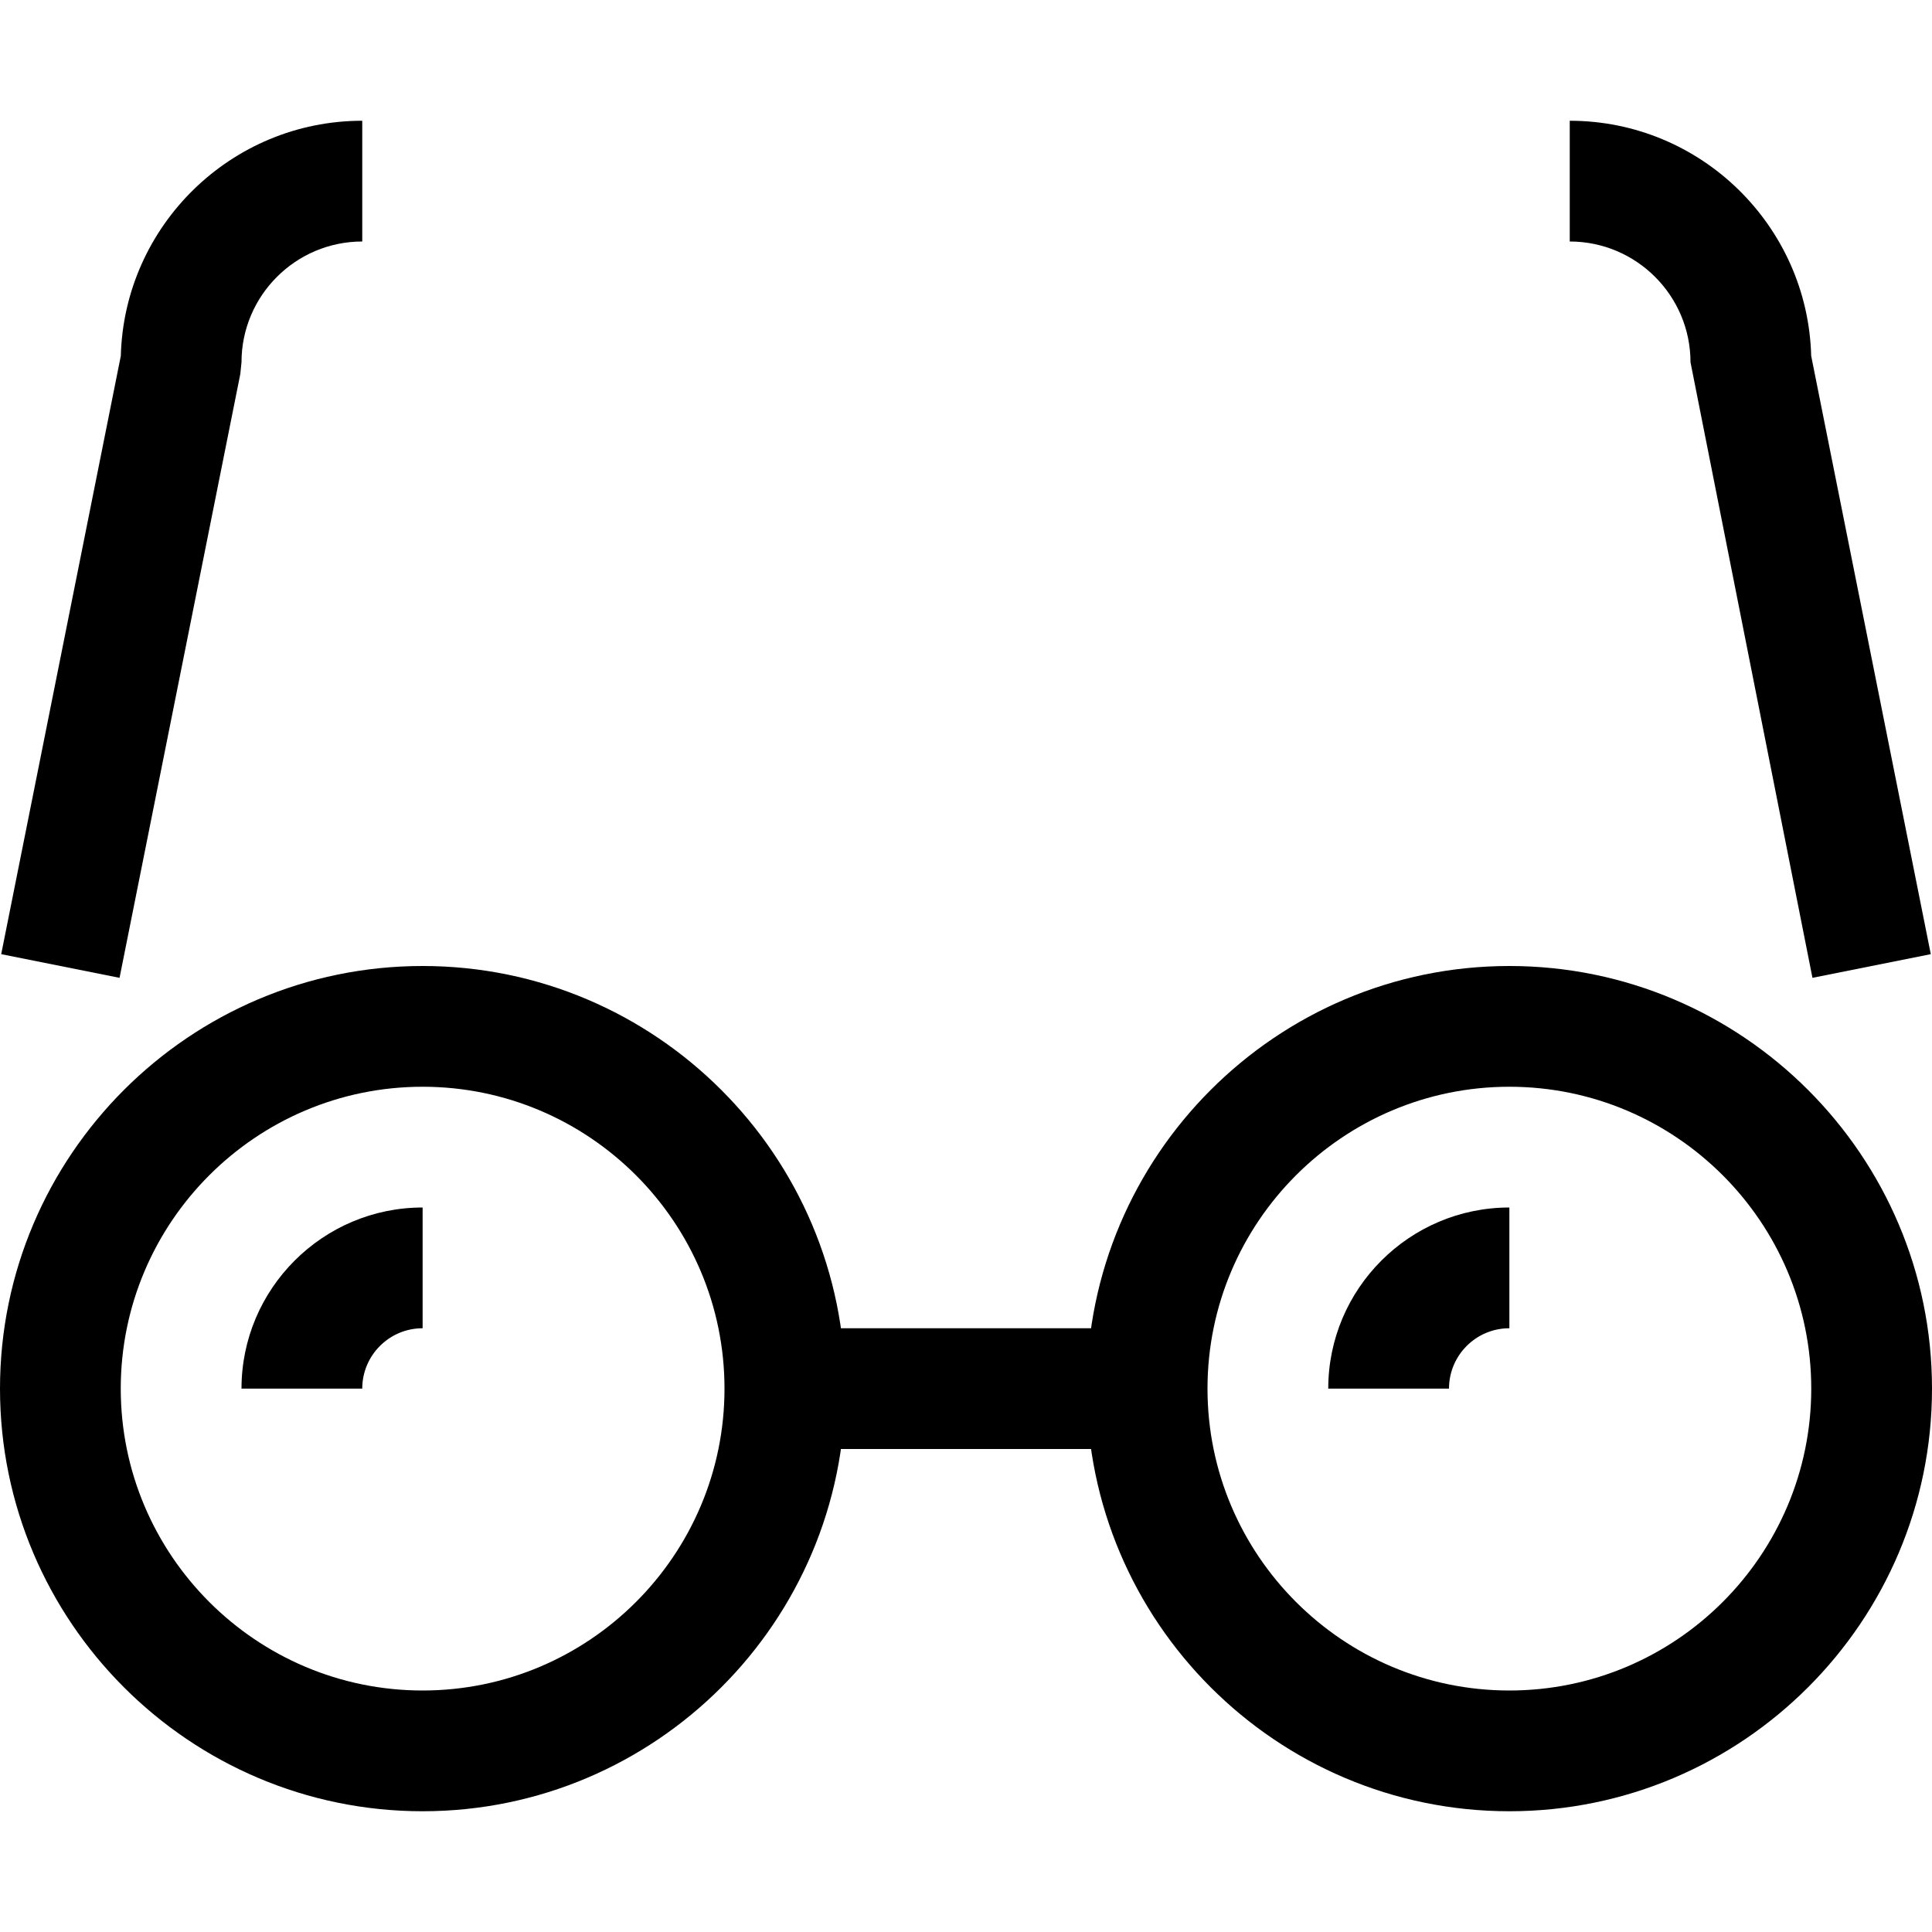
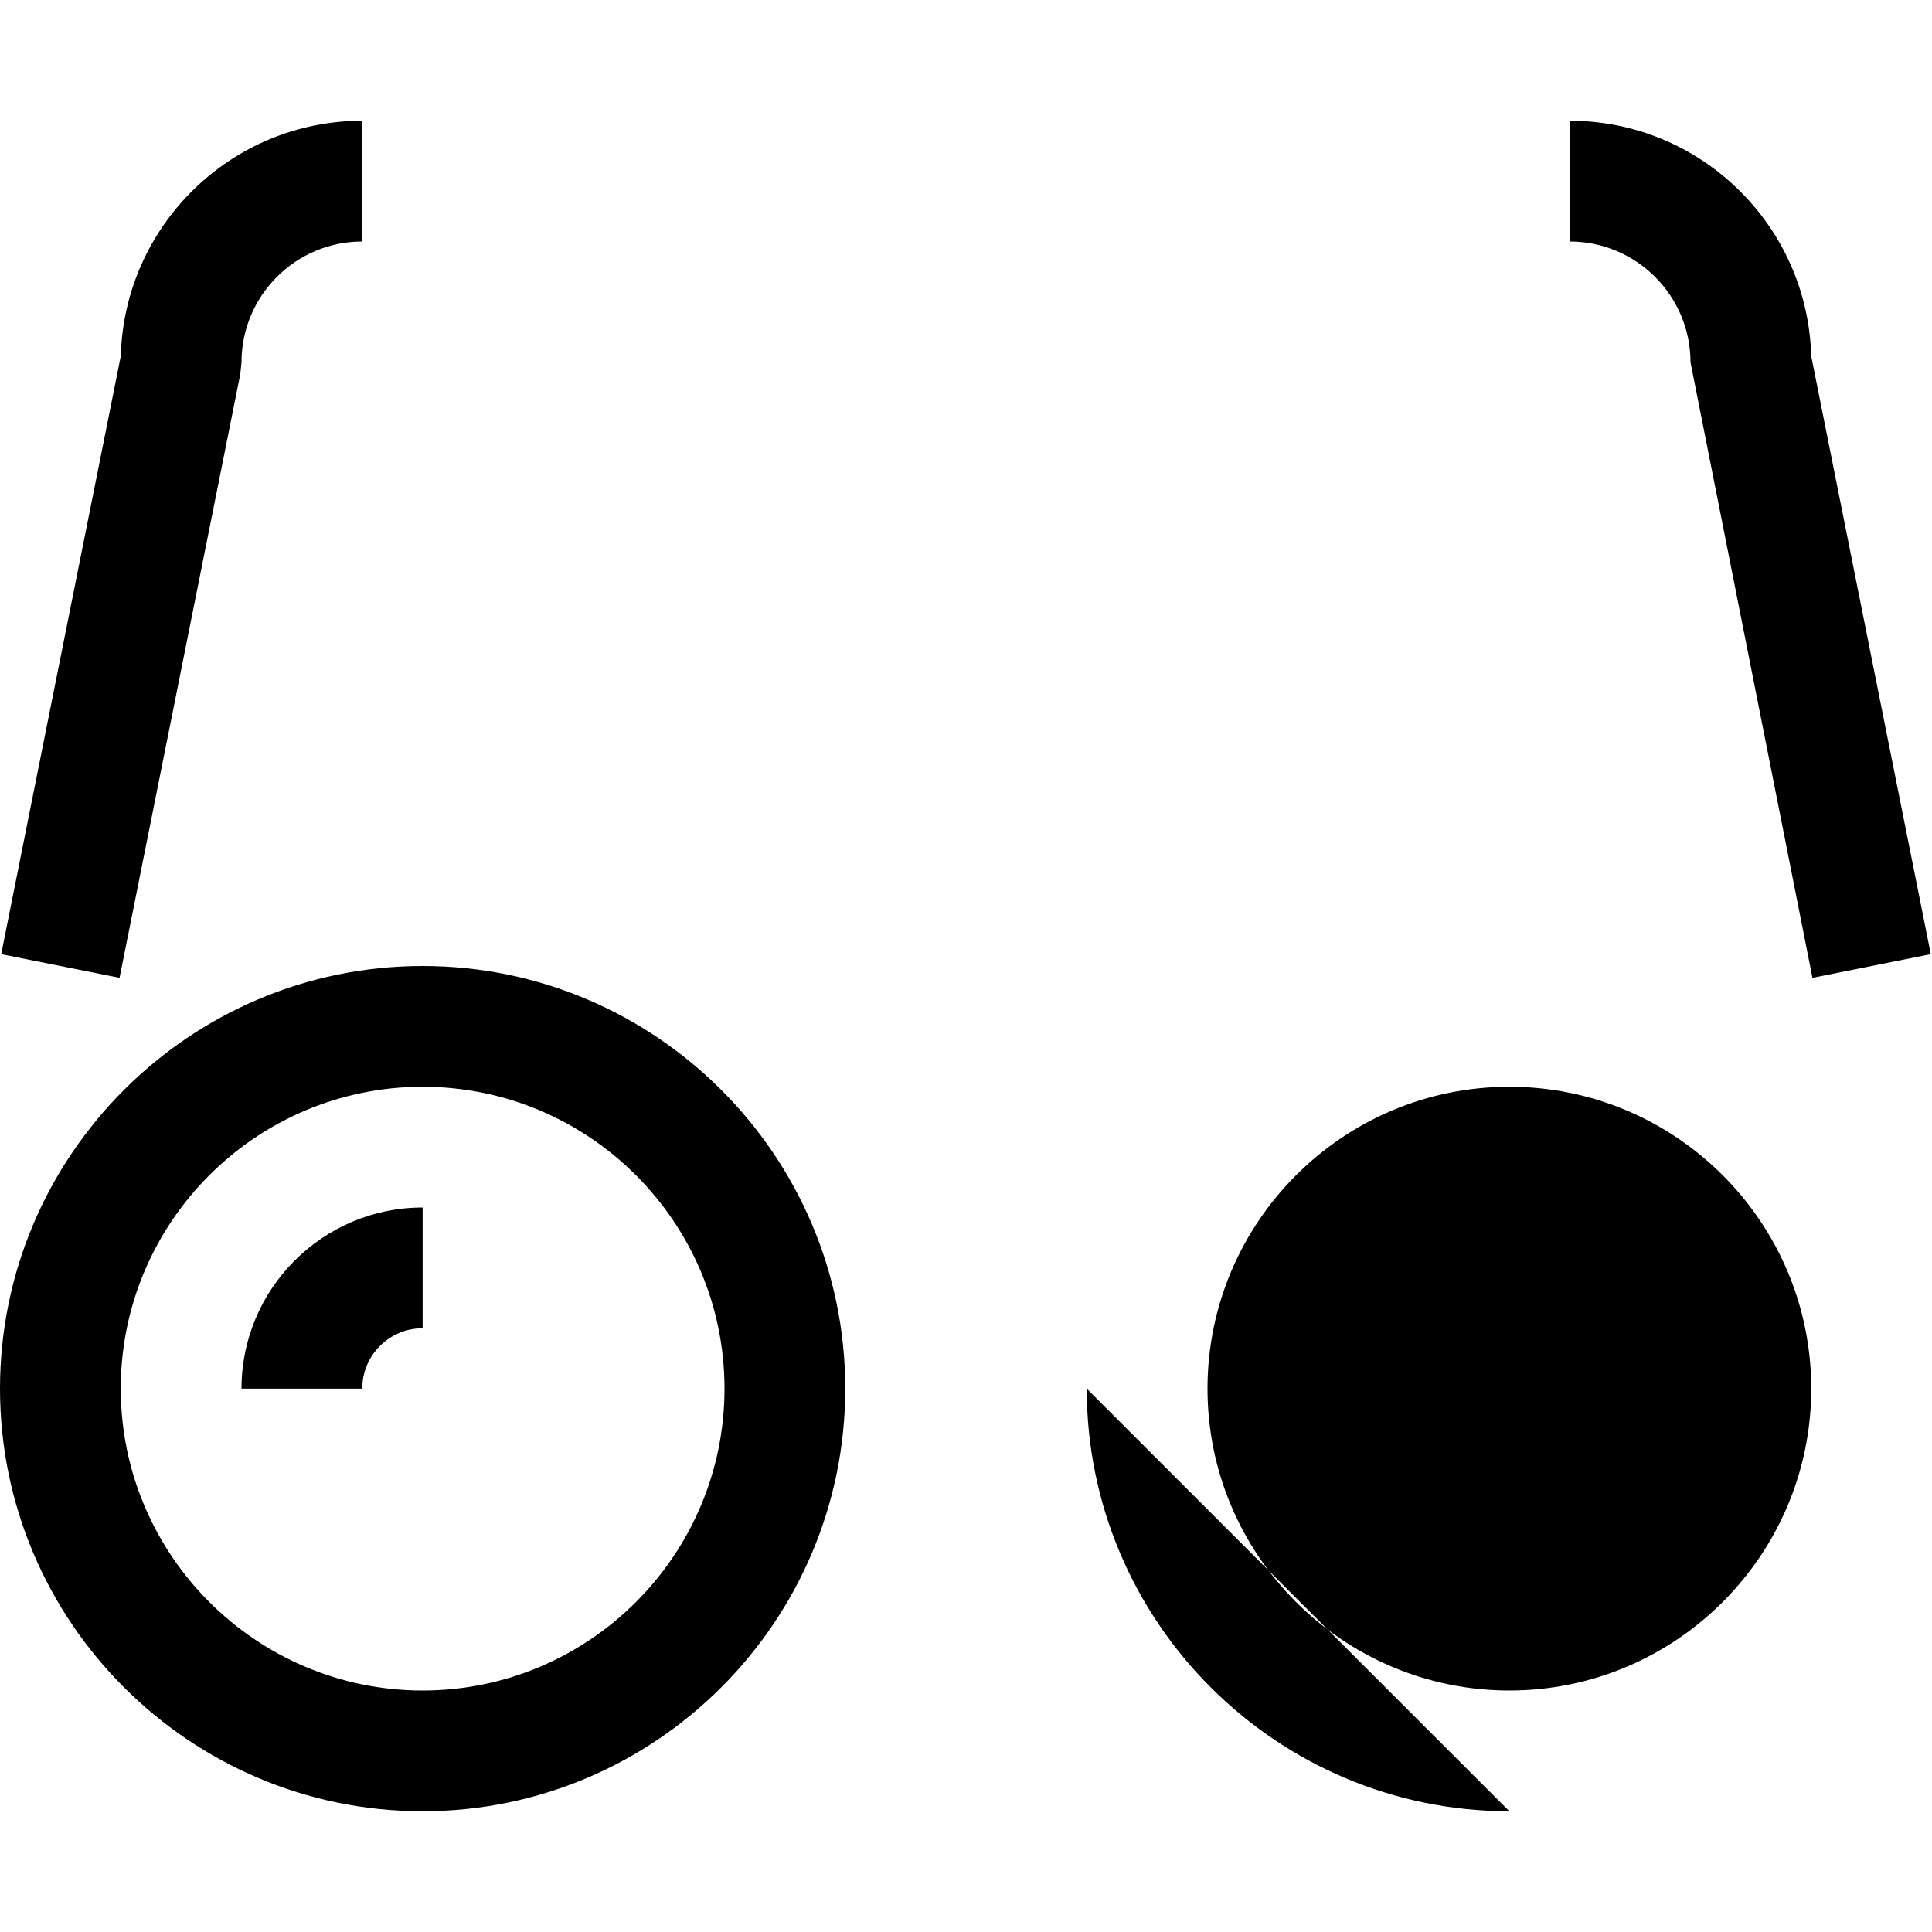
<svg xmlns="http://www.w3.org/2000/svg" version="1.1" width="32" height="32" viewBox="0 0 32 32">
  <g>
</g>
  <path d="M7 30c-3.859 0-7-3.141-7-7s3.141-7 7-7 7 3.141 7 7-3.141 7-7 7zM7 18c-2.757 0-5 2.243-5 5s2.243 5 5 5 5-2.243 5-5-2.243-5-5-5z" fill="#000000" />
  <path d="M6 23h-2c0-1.654 1.346-3 3-3v2c-0.552 0-1 0.448-1 1z" fill="#000000" />
  <path d="M24 23h-2c0-1.654 1.346-3 3-3v2c-0.552 0-1 0.448-1 1z" fill="#000000" />
-   <path d="M25 30c-3.859 0-7-3.141-7-7s3.141-7 7-7 7 3.141 7 7-3.141 7-7 7zM25 18c-2.757 0-5 2.243-5 5s2.243 5 5 5 5-2.243 5-5-2.243-5-5-5z" fill="#000000" />
-   <path d="M13 22h6v2h-6v-2z" fill="#000000" />
+   <path d="M25 30c-3.859 0-7-3.141-7-7zM25 18c-2.757 0-5 2.243-5 5s2.243 5 5 5 5-2.243 5-5-2.243-5-5-5z" fill="#000000" />
  <path d="M1.98 16.196l-1.96-0.392 1.981-9.909c0.057-2.158 1.829-3.895 3.999-3.895v2c-1.103 0-2 0.897-2 2l-0.020 0.196-2 10z" fill="#000000" />
  <path d="M30.020 16.196l-2.020-10.196c0-1.103-0.897-2-2-2v-2c2.17 0 3.942 1.737 3.999 3.895l1.981 9.909-1.96 0.392z" fill="#000000" />
</svg>